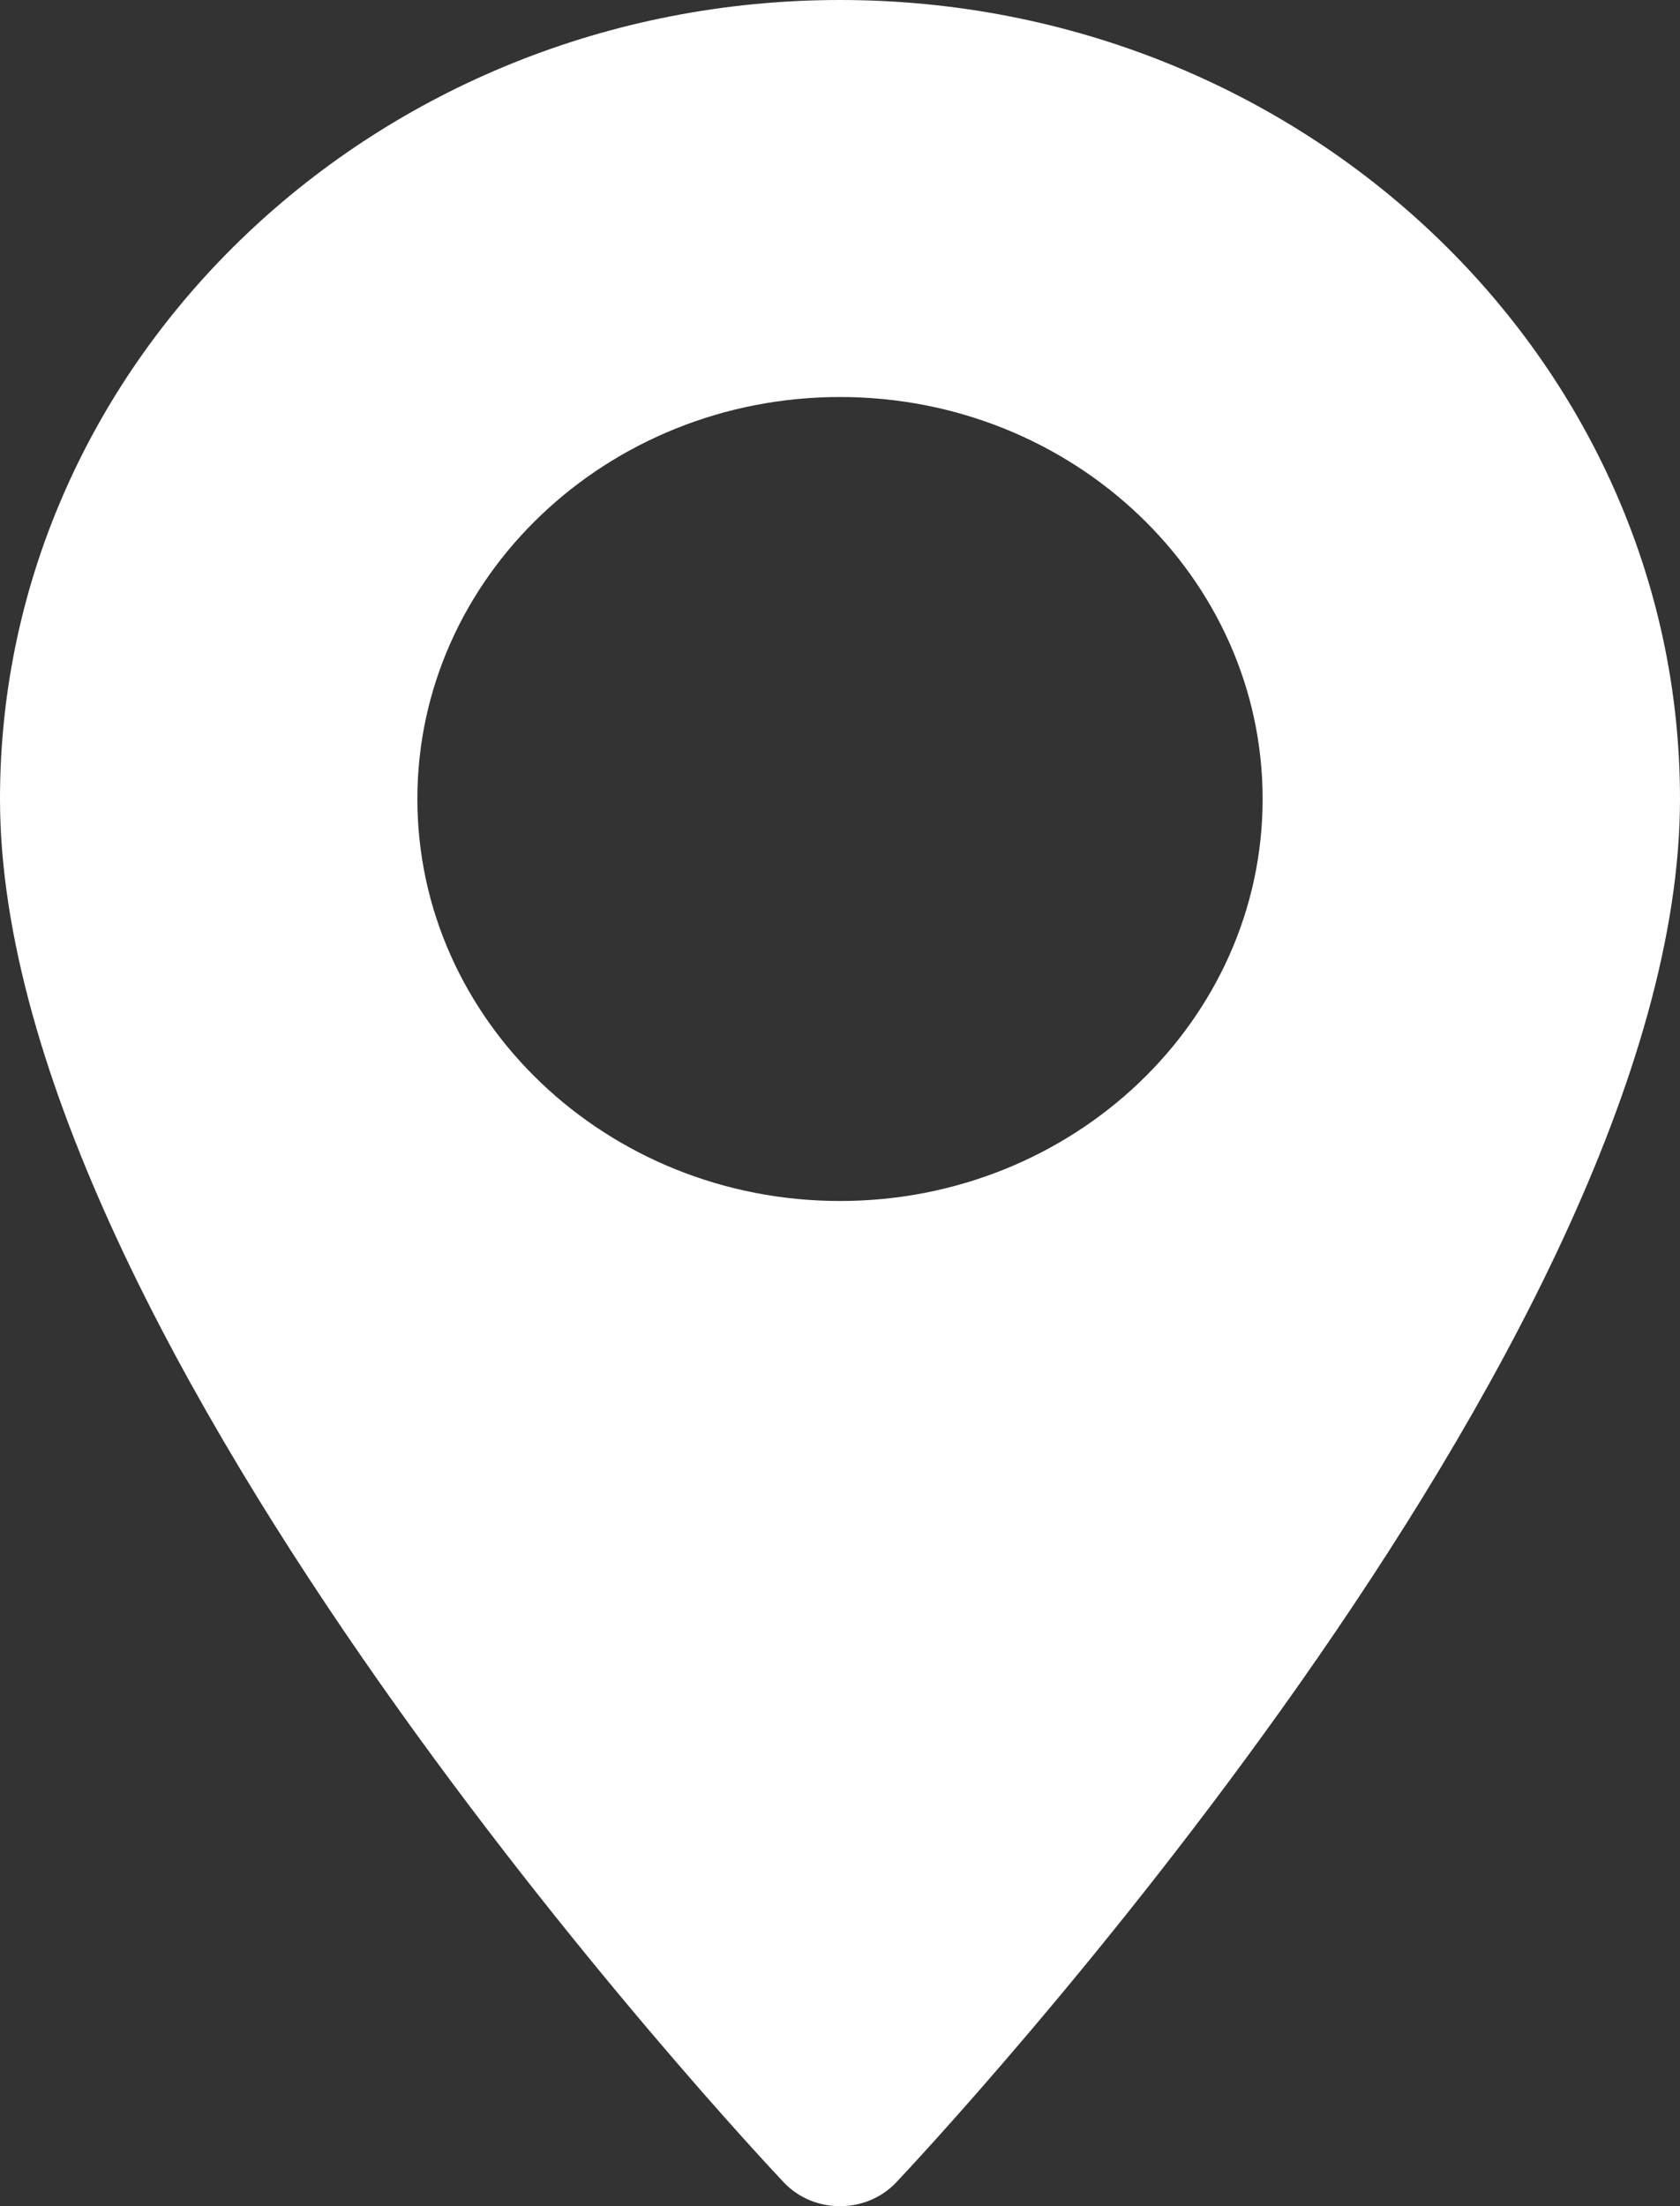
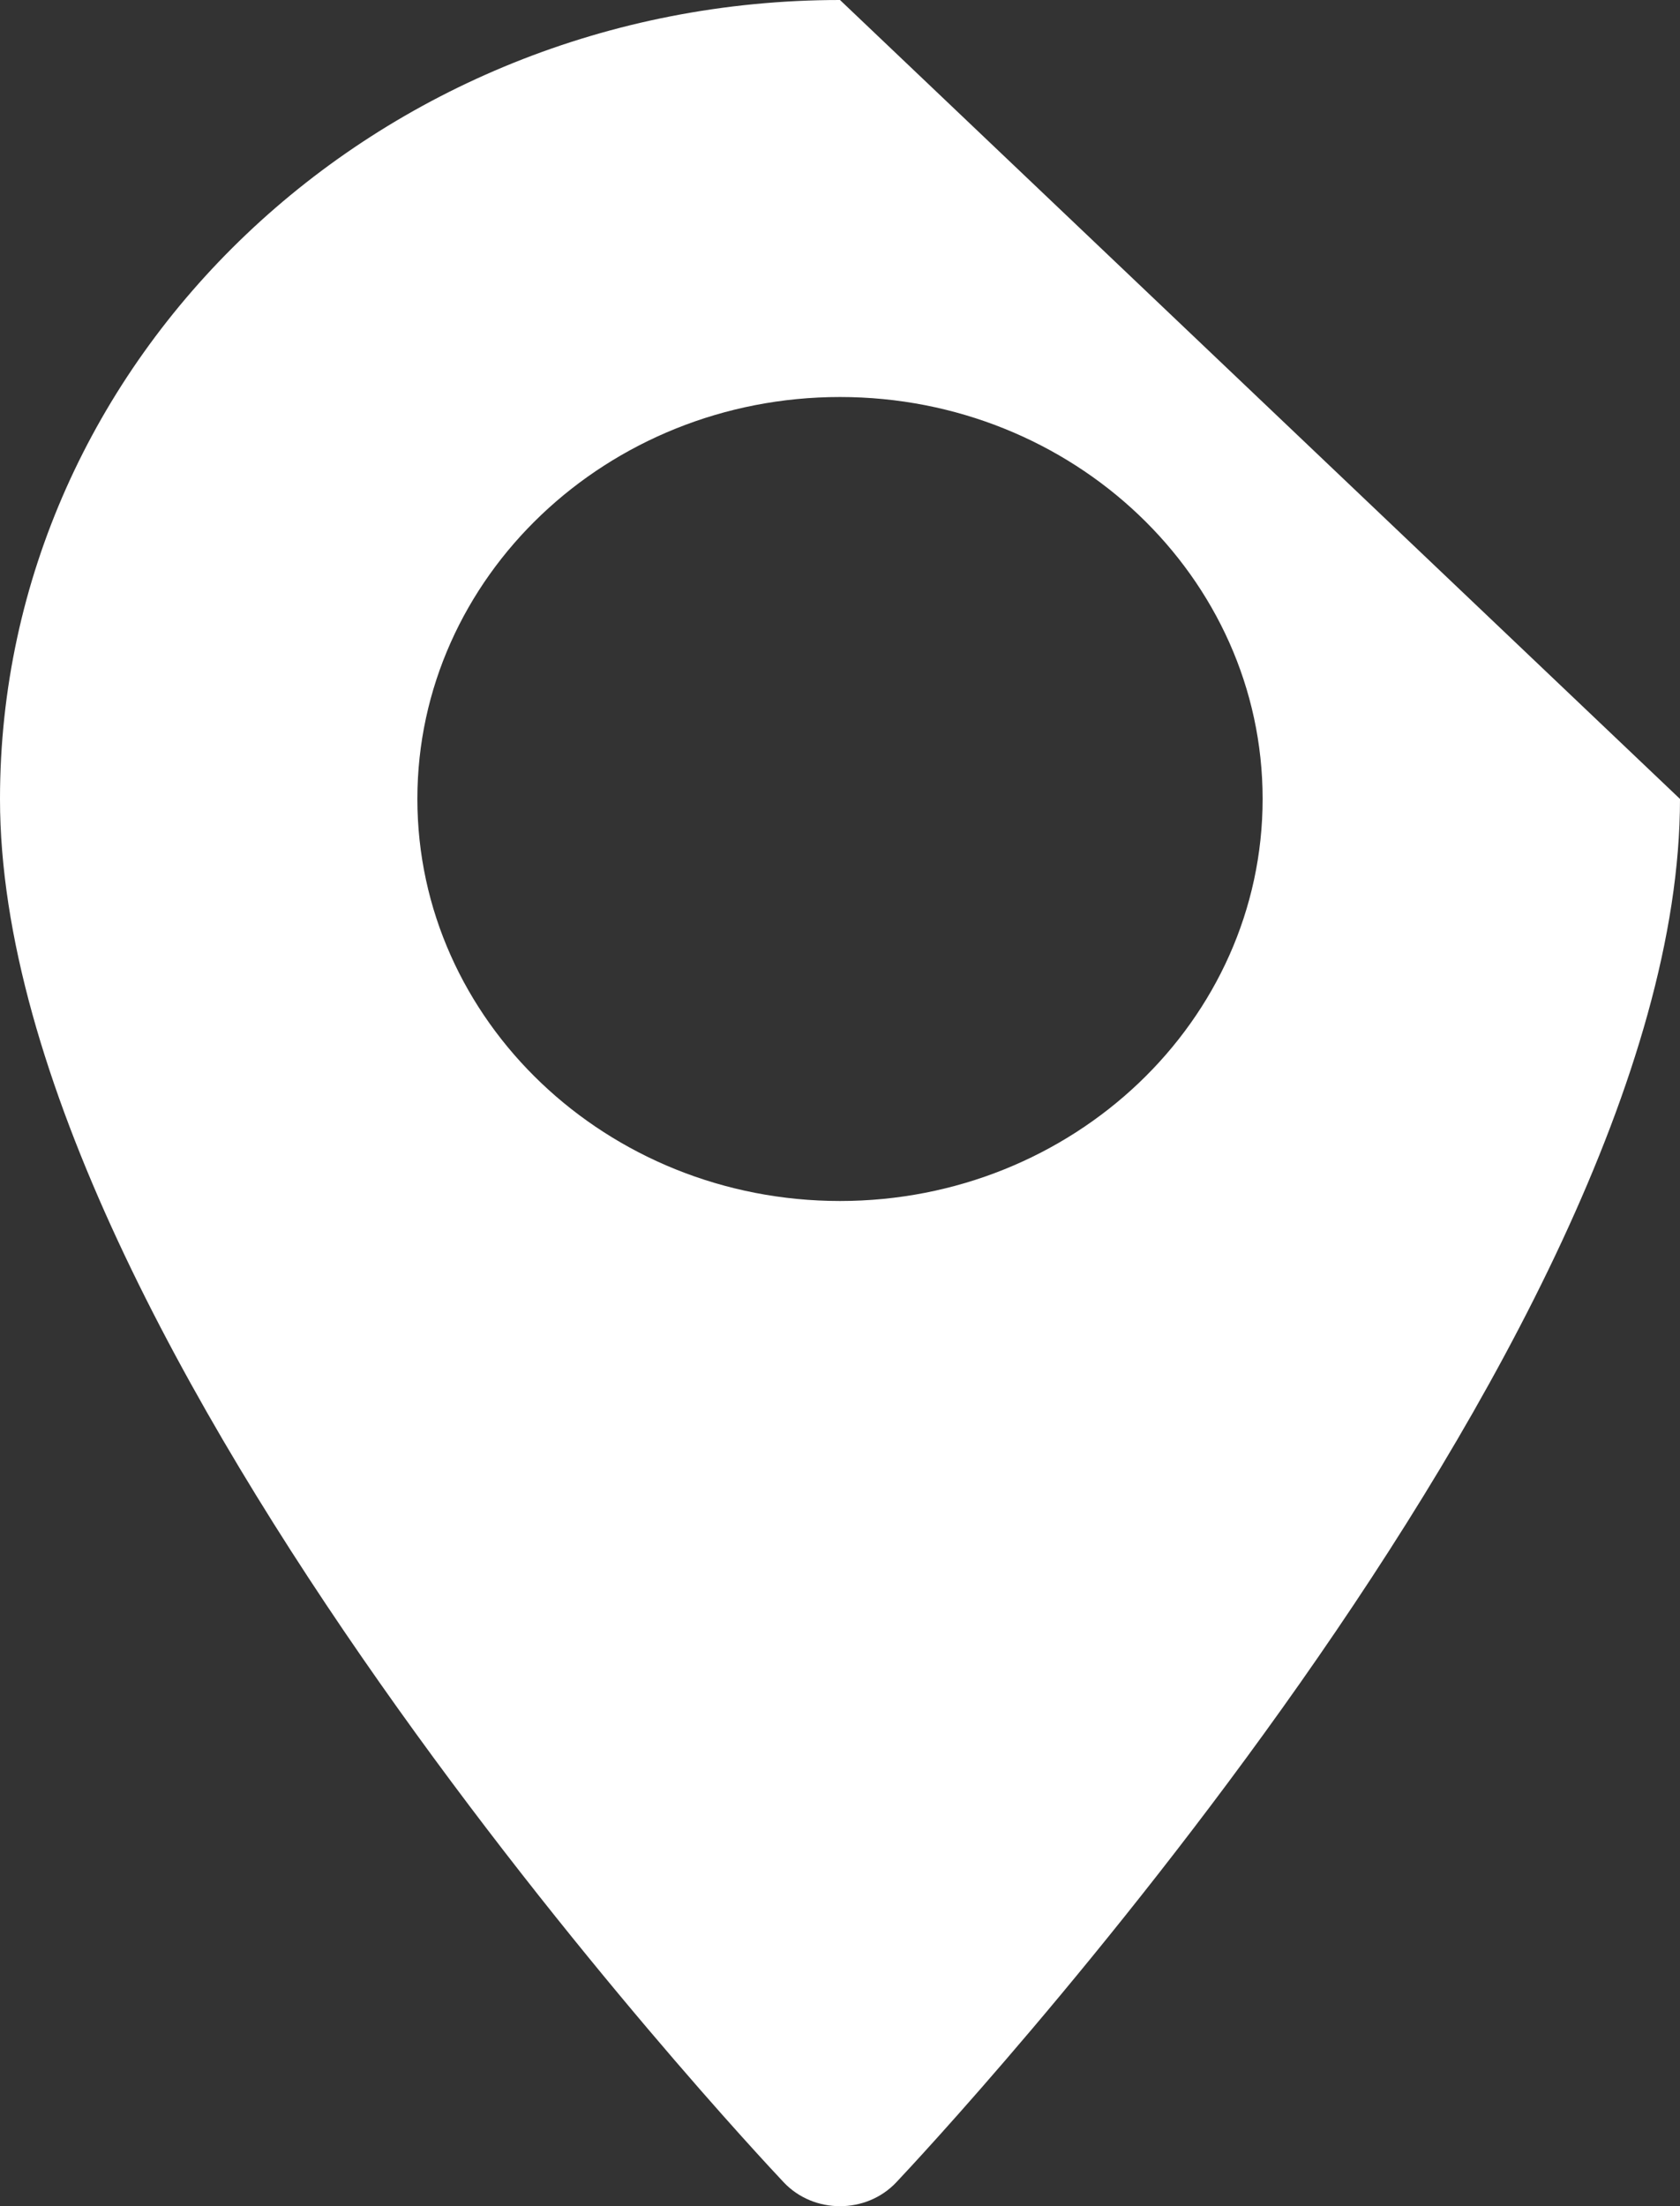
<svg xmlns="http://www.w3.org/2000/svg" width="16" height="21" viewBox="0 0 16 21" fill="none">
  <rect x="0" y="0" width="16" height="21" fill="#333333" stroke="none" />
-   <path d="M8 0C3.589 0 0 3.412 0 7.605C0 12.81 7.159 20.45 7.464 20.773C7.75 21.076 8.25 21.076 8.536 20.773C8.841 20.45 16 12.81 16 7.605C16 3.412 12.411 0 8 0ZM8 11.432C5.781 11.432 3.975 9.715 3.975 7.605C3.975 5.495 5.781 3.779 8 3.779C10.219 3.779 12.025 5.495 12.025 7.605C12.025 9.715 10.219 11.432 8 11.432Z" fill="white" />
+   <path d="M8 0C3.589 0 0 3.412 0 7.605C0 12.81 7.159 20.45 7.464 20.773C7.75 21.076 8.25 21.076 8.536 20.773C8.841 20.45 16 12.81 16 7.605ZM8 11.432C5.781 11.432 3.975 9.715 3.975 7.605C3.975 5.495 5.781 3.779 8 3.779C10.219 3.779 12.025 5.495 12.025 7.605C12.025 9.715 10.219 11.432 8 11.432Z" fill="white" />
</svg>